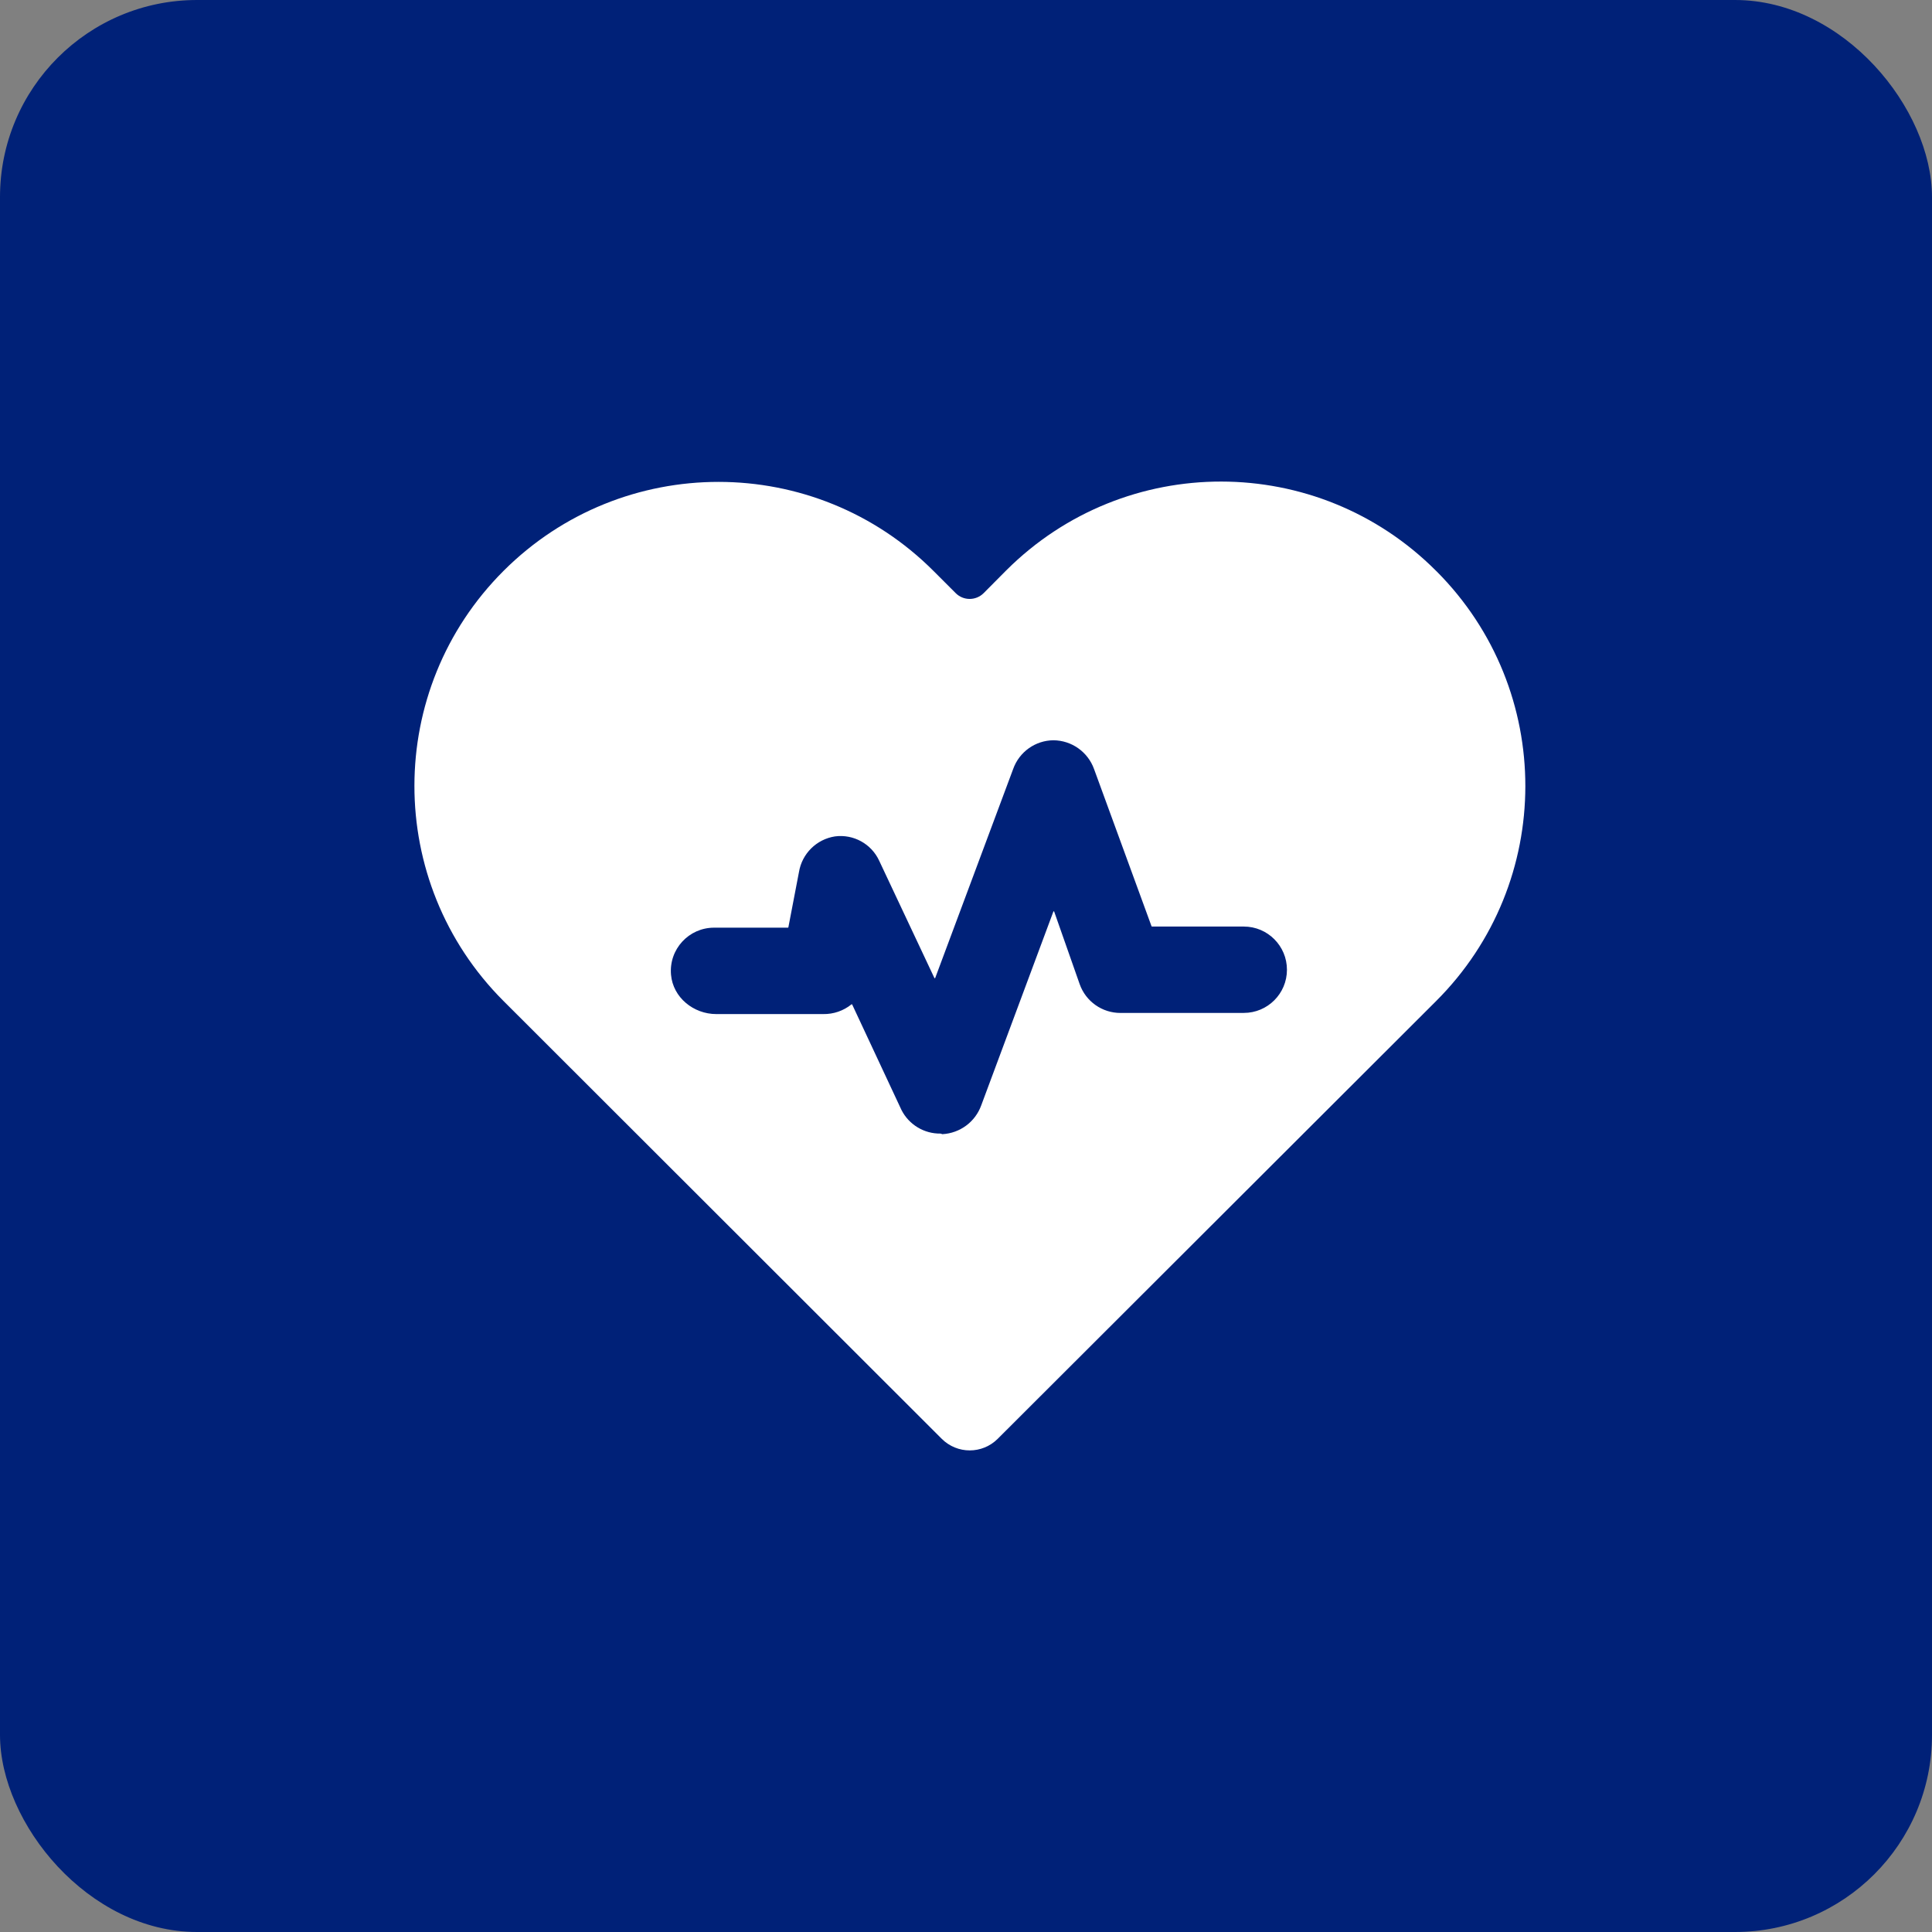
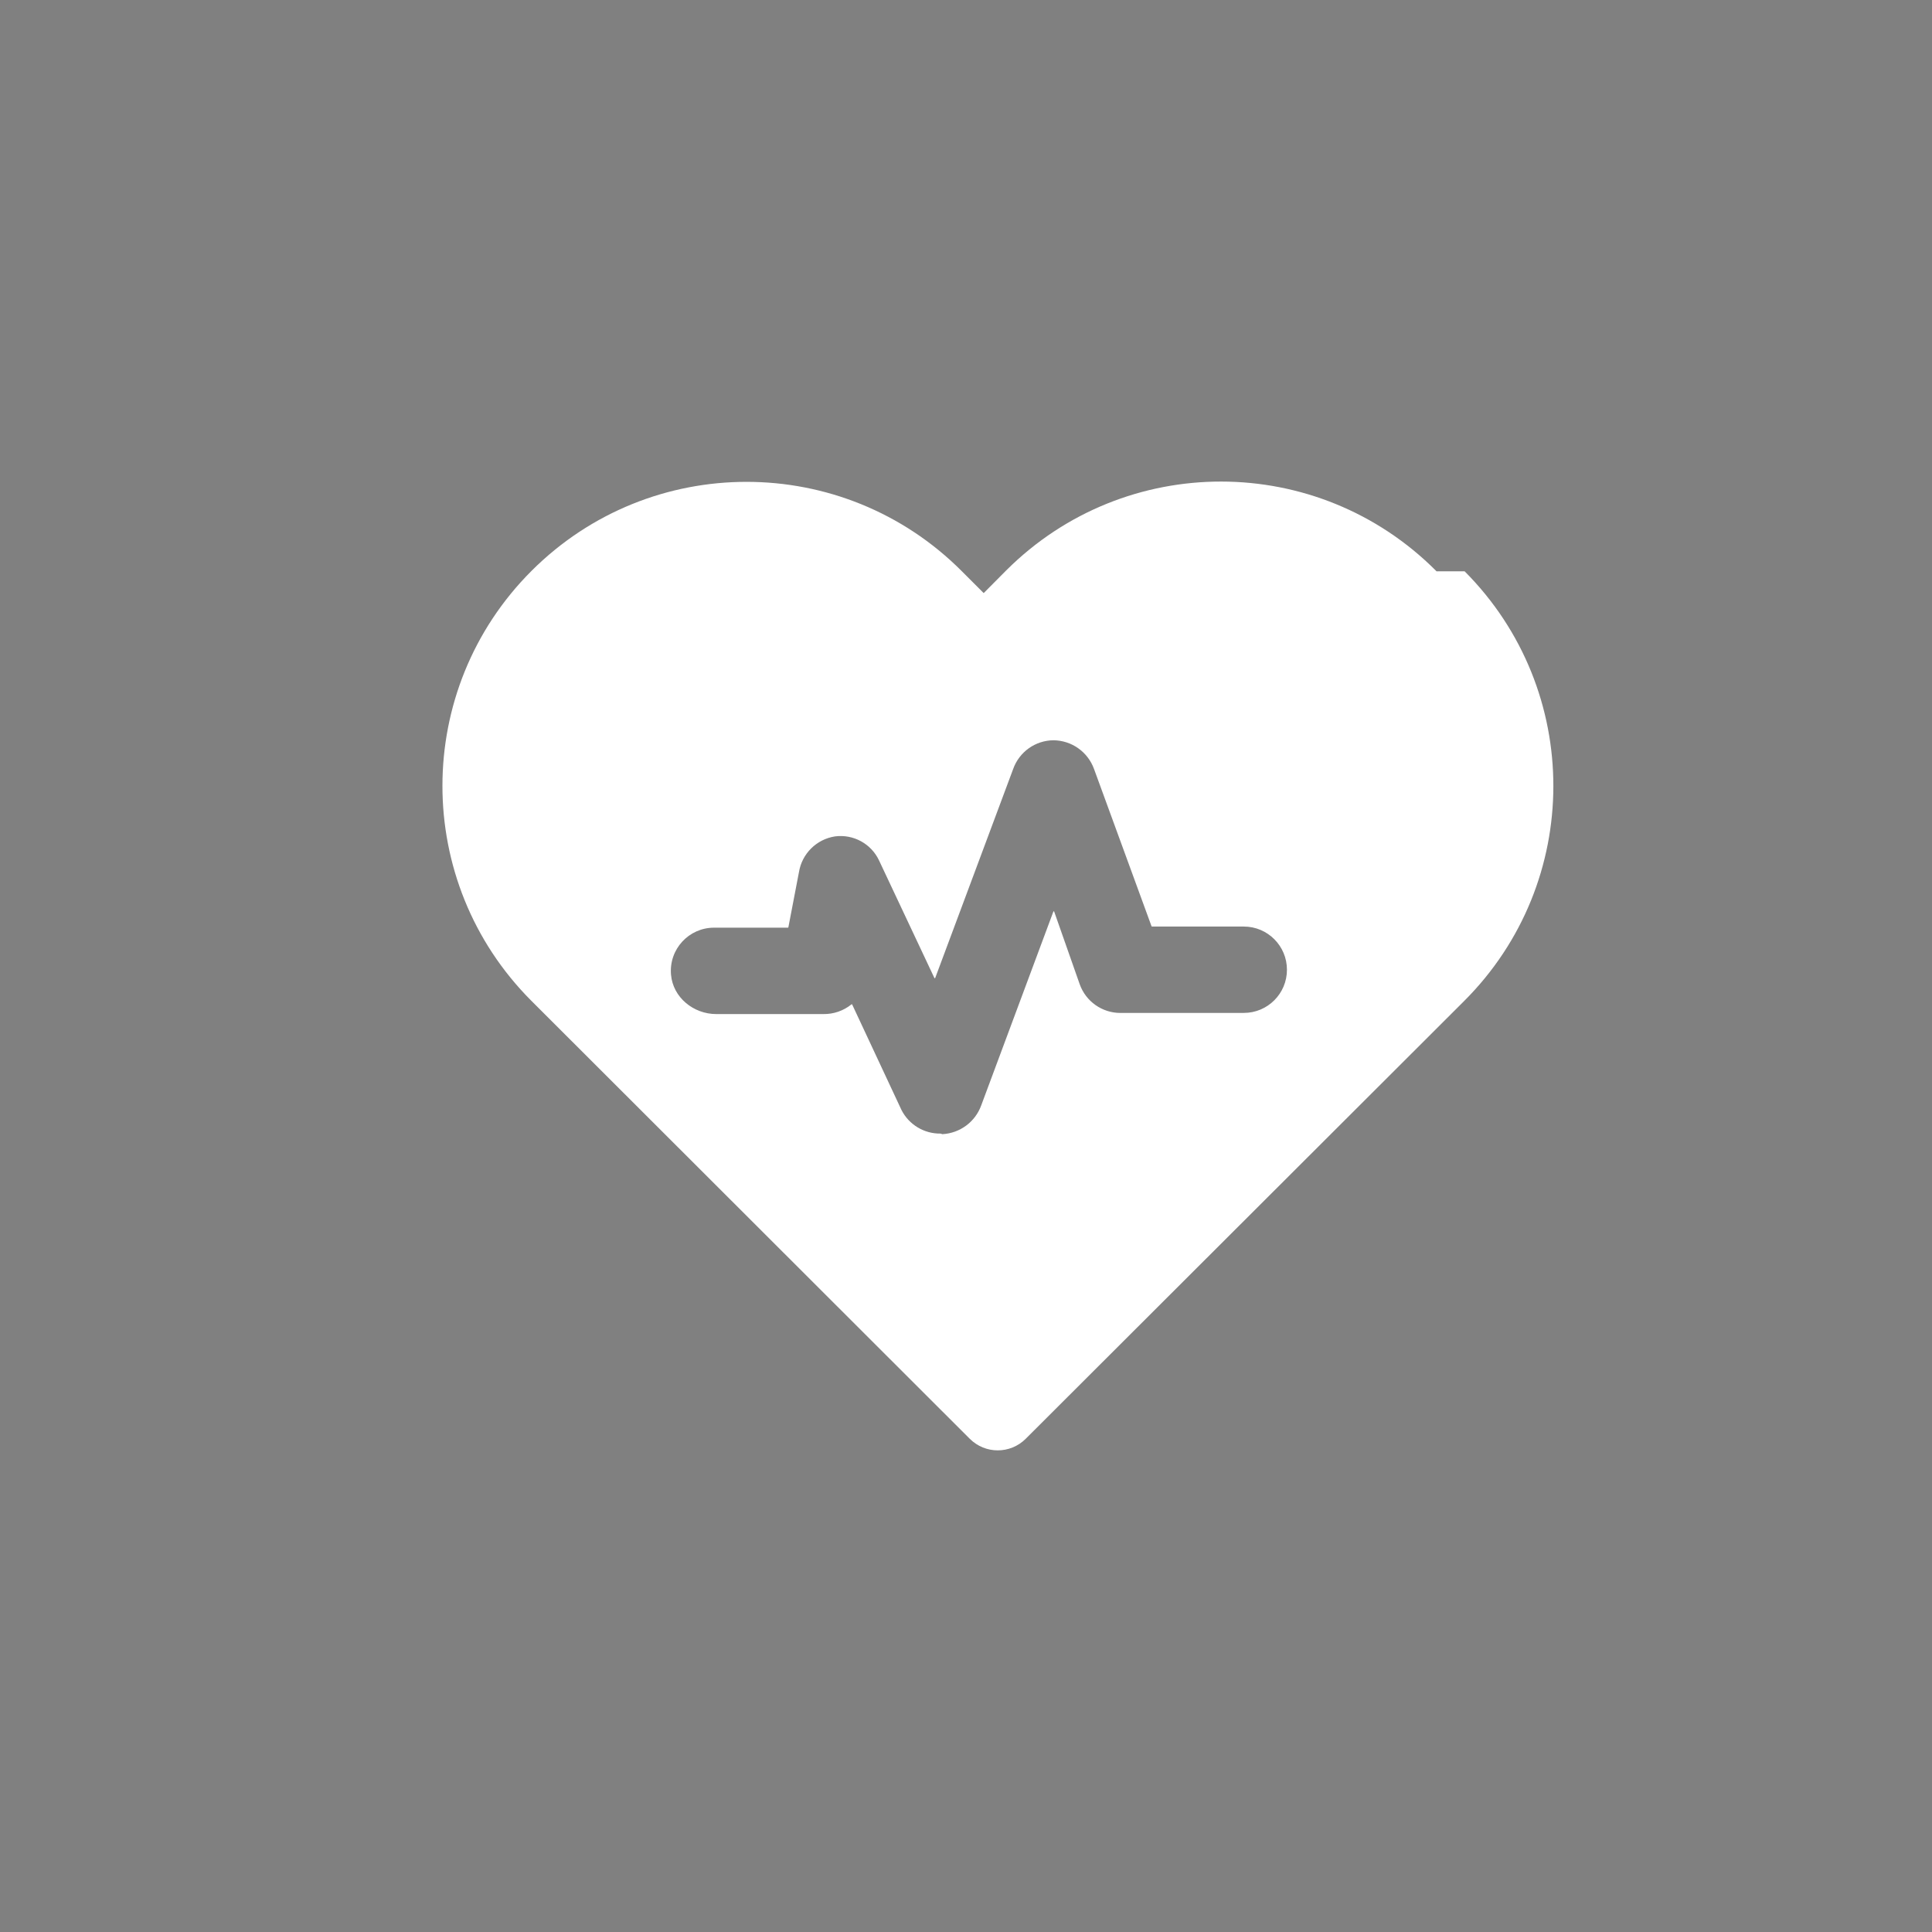
<svg xmlns="http://www.w3.org/2000/svg" id="Layer_1" data-name="Layer 1" viewBox="0 0 500 500">
  <rect x="0" y="0" width="500" height="500" fill="#808080" stroke="none" />
  <defs>
    <style>
      .cls-1 {
        fill: #002178;
      }

      .cls-2 {
        fill: #fff;
      }
    </style>
  </defs>
-   <rect class="cls-1" width="500" height="500" rx="51" ry="51" />
-   <path class="cls-2" d="M371.78,147.86s-.08-.09-.13-.13c-30.68-30.75-80.47-30.81-111.22-.13-.04.04-.09.09-.13.13l-5.72,5.76c-2,2.01-5.25,2.02-7.25.01l-5.71-5.71c-30.71-30.75-80.54-30.77-111.29-.06-30.75,30.71-30.77,80.54-.06,111.29l113.46,113.35c4,3.99,10.47,3.99,14.47,0l113.46-113.29c30.75-30.68,30.8-80.47.13-111.22ZM321.89,262.15h-31.89c-4.75.02-9-2.97-10.58-7.45l-6.6-18.78c-.04-.1-.18-.1-.21,0l-18.67,50.15c-1.55,4.28-5.51,7.21-10.06,7.45l-.45-.15c-4.27.07-8.2-2.31-10.13-6.11l-12.76-27.3c-.03-.07-.11-.08-.17-.04-2.07,1.68-4.67,2.57-7.34,2.52h-27.66c-5.89,0-11.2-4.3-11.71-10.18-.58-6.62,4.63-12.18,11.13-12.18h19.13c.05,0,.1-.04.11-.09l2.74-14.29c.78-4.77,4.54-8.5,9.31-9.24,4.8-.64,9.46,1.93,11.47,6.33l14.27,30.31c.04.09.17.09.21,0l20.17-54.07c1.57-4.43,5.73-7.41,10.43-7.45,4.72.04,8.91,3.01,10.51,7.45l14.88,40.69s.06.07.11.07h23.77c6.17,0,11.17,5.02,11.16,11.19,0,6.16-5,11.16-11.16,11.16Z" />
+   <path class="cls-2" d="M371.78,147.86s-.08-.09-.13-.13c-30.68-30.75-80.47-30.81-111.22-.13-.04.04-.09.09-.13.13l-5.72,5.76l-5.71-5.71c-30.71-30.75-80.54-30.77-111.29-.06-30.75,30.71-30.77,80.54-.06,111.29l113.46,113.35c4,3.99,10.47,3.99,14.47,0l113.46-113.29c30.75-30.68,30.8-80.47.13-111.22ZM321.89,262.15h-31.89c-4.75.02-9-2.97-10.58-7.45l-6.6-18.78c-.04-.1-.18-.1-.21,0l-18.67,50.15c-1.55,4.28-5.51,7.21-10.06,7.45l-.45-.15c-4.27.07-8.2-2.31-10.13-6.11l-12.76-27.3c-.03-.07-.11-.08-.17-.04-2.07,1.68-4.67,2.57-7.34,2.52h-27.66c-5.89,0-11.2-4.3-11.71-10.18-.58-6.62,4.63-12.18,11.13-12.18h19.13c.05,0,.1-.04.11-.09l2.74-14.29c.78-4.77,4.54-8.5,9.31-9.24,4.8-.64,9.46,1.93,11.47,6.33l14.27,30.31c.04.09.17.09.21,0l20.17-54.07c1.57-4.43,5.73-7.41,10.43-7.45,4.72.04,8.91,3.01,10.51,7.45l14.88,40.69s.06.07.11.07h23.77c6.17,0,11.17,5.02,11.16,11.19,0,6.16-5,11.16-11.16,11.16Z" />
</svg>